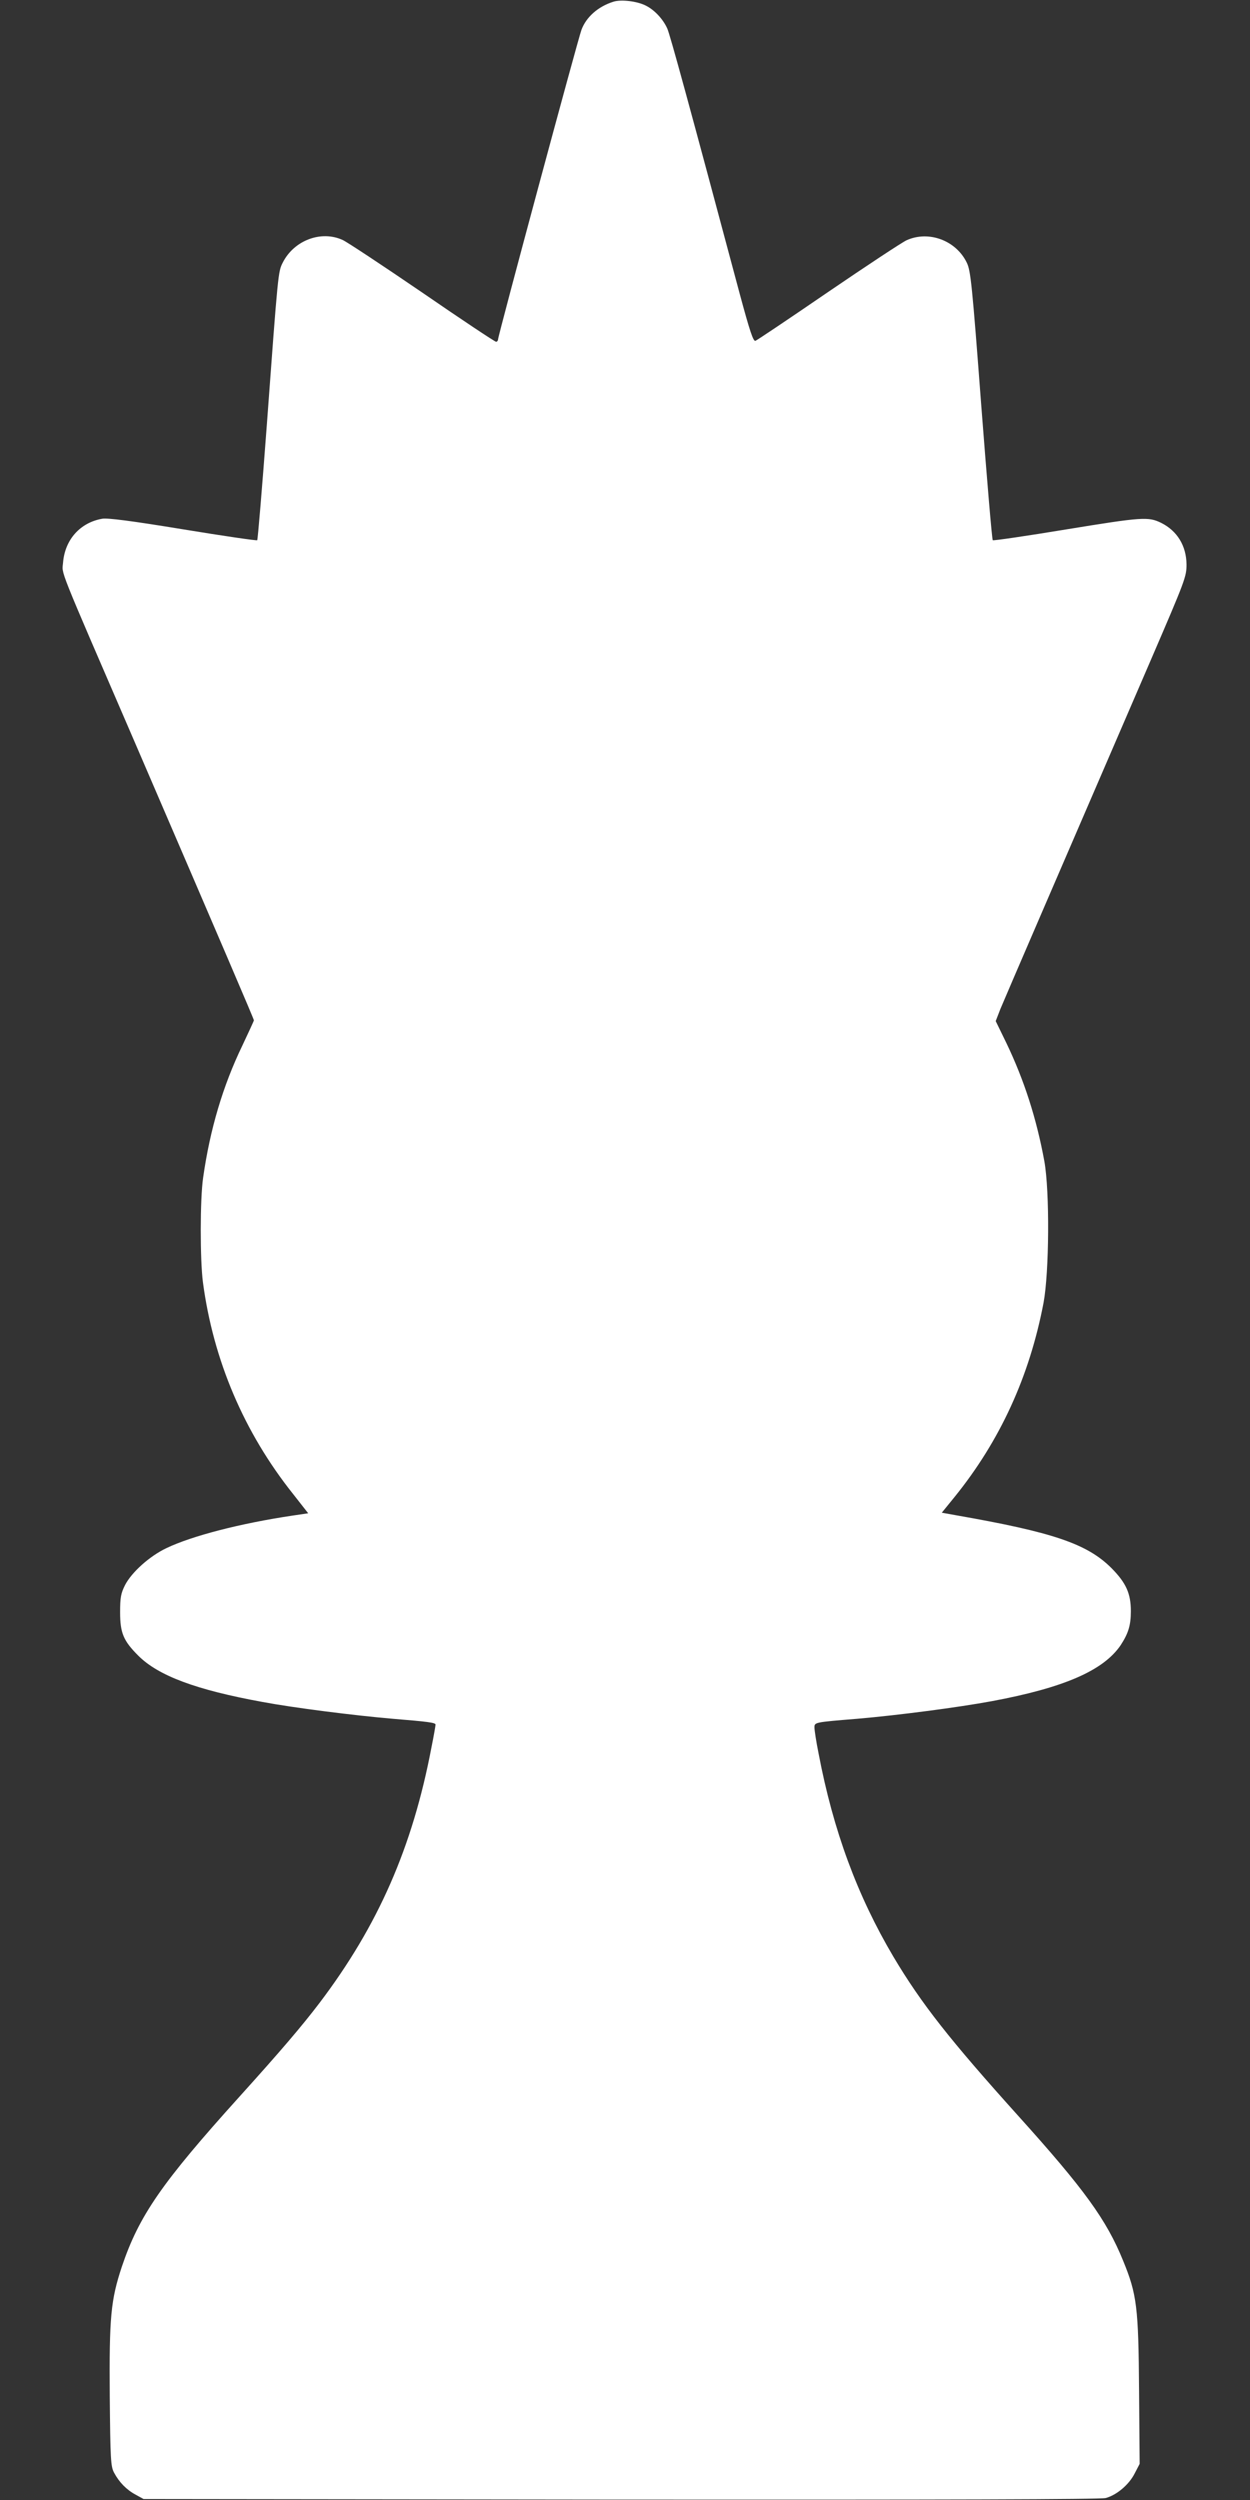
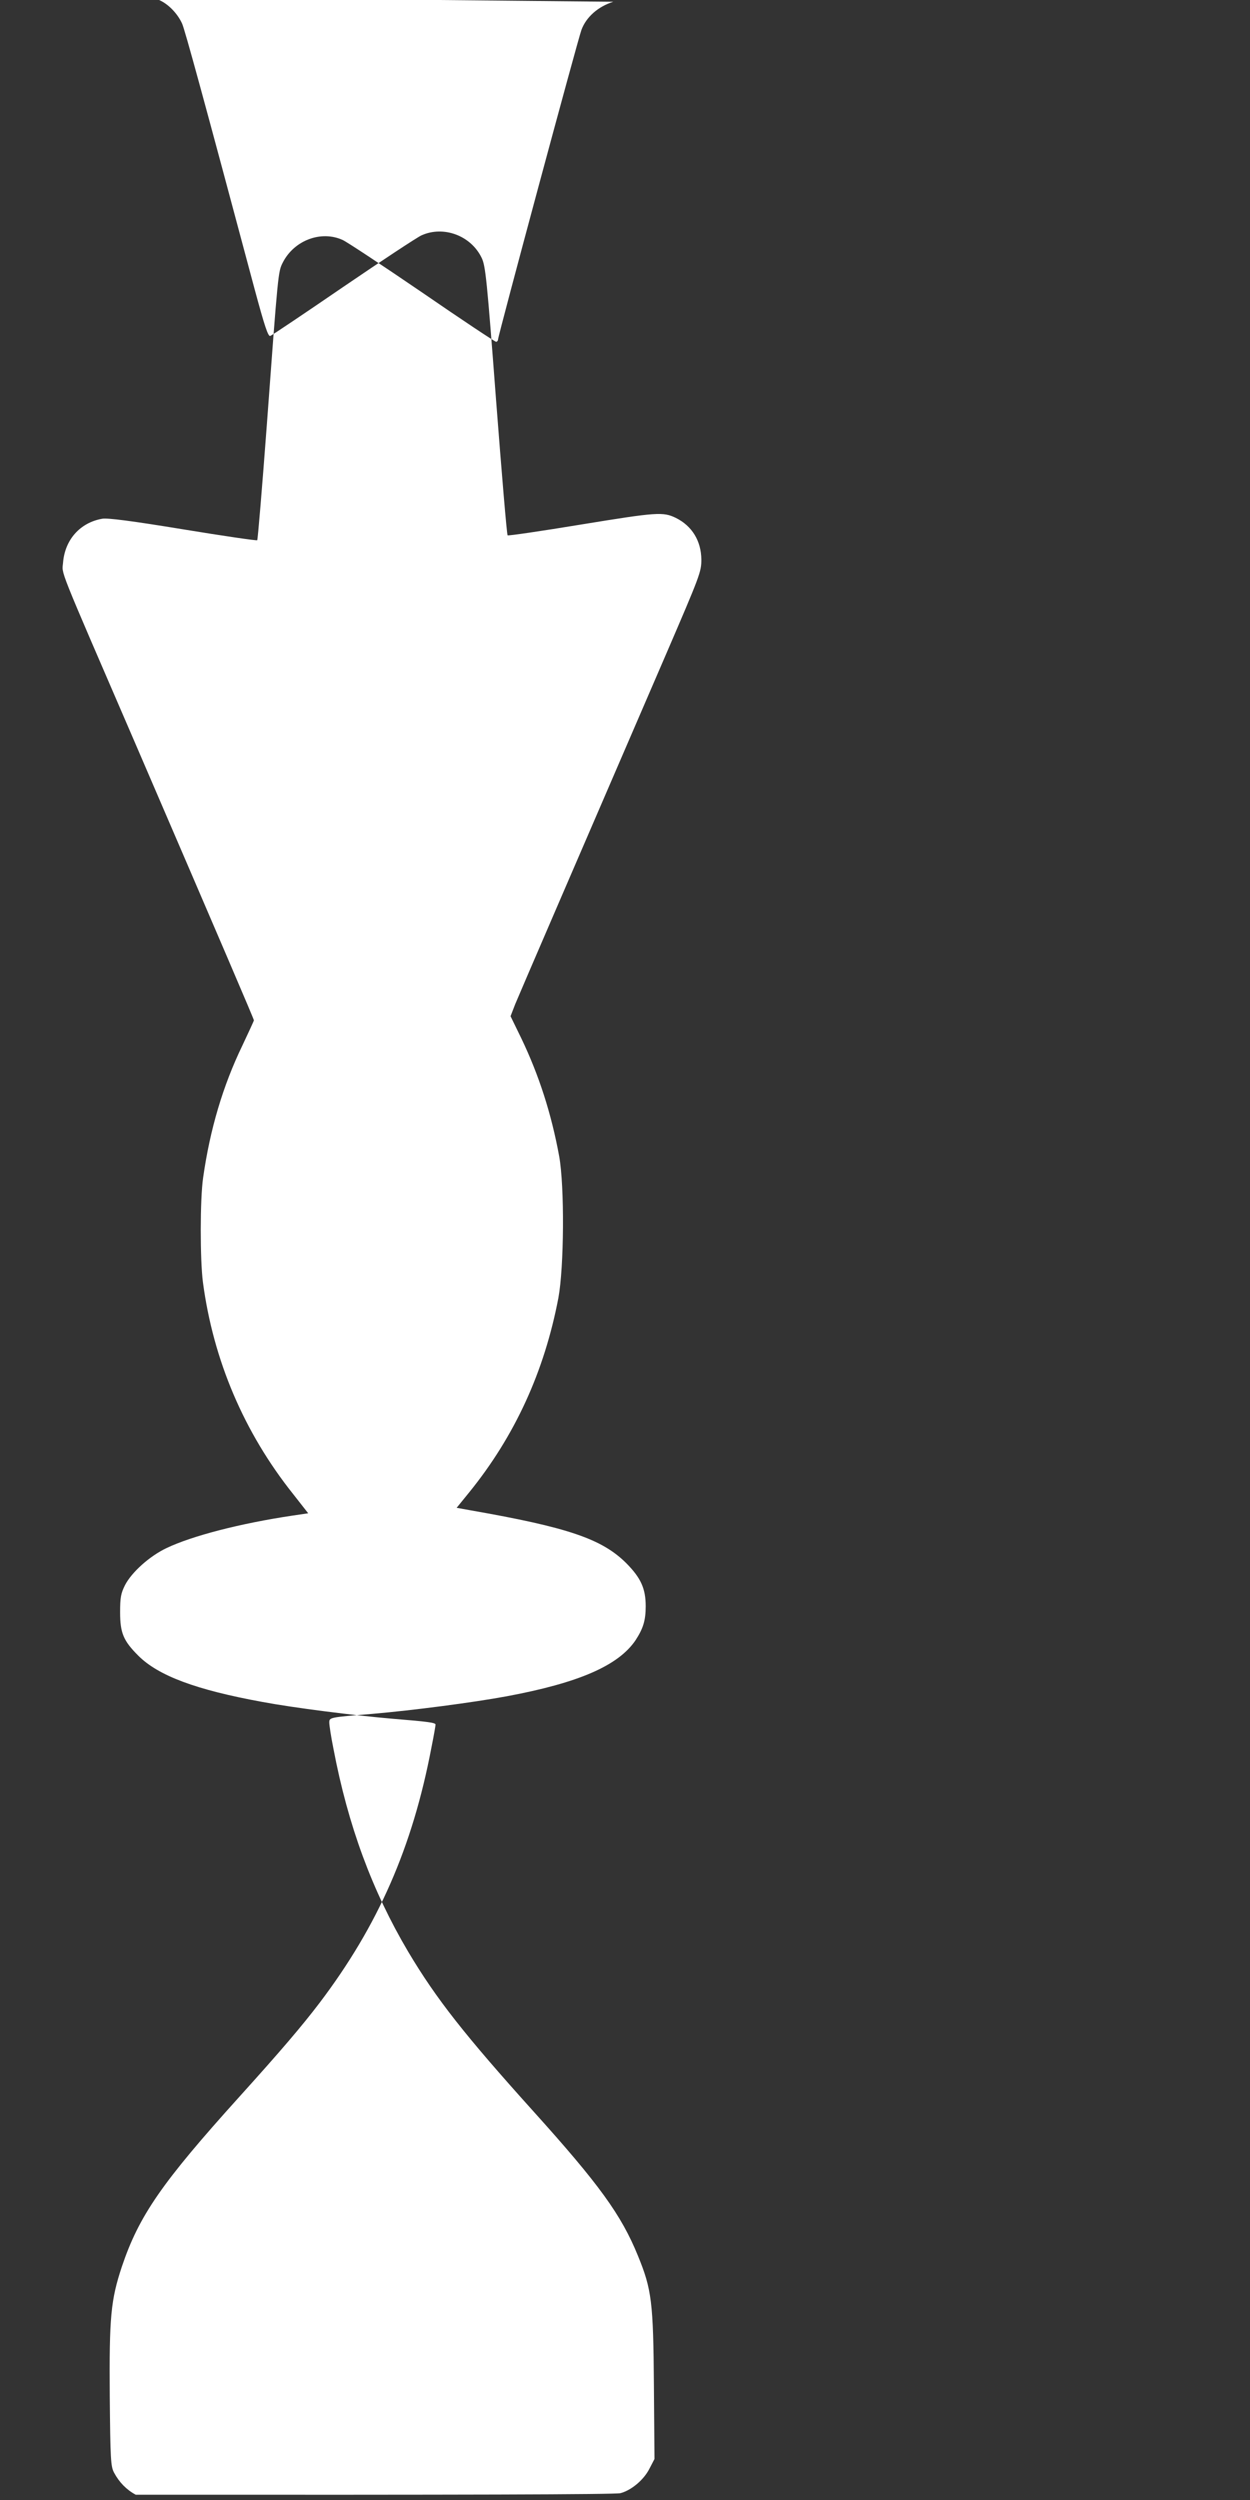
<svg xmlns="http://www.w3.org/2000/svg" version="1.0" width="640pt" height="1280pt" viewBox="0 0 640 1280" preserveAspectRatio="xMidYMid meet">
  <rect x="0" y="0" width="640" height="1280" fill="#333333" stroke="none" />
  <g transform="translate(0,1280) scale(0.1,-0.1)" fill="#ffffff" stroke="none">
-     <path d="M3140 12791 c-79 -25 -139 -79 -163 -144 -18 -48 -427 -1566 -427 -1585 0 -6 -5 -12 -10 -12 -6 0 -176 113 -378 252 -202 138 -385 259 -407 269 -110 51 -249 -1 -307 -115 -24 -47 -24 -46 -82 -834 -24 -321 -46 -585 -49 -588 -3 -3 -174 22 -381 56 -262 43 -386 59 -413 54 -113 -20 -190 -107 -200 -223 -5 -66 -36 12 367 -921 445 -1033 610 -1418 610 -1424 0 -3 -27 -61 -59 -129 -100 -207 -166 -430 -201 -677 -16 -110 -16 -419 -1 -535 53 -399 210 -769 463 -1086 l76 -97 -81 -12 c-268 -40 -514 -104 -644 -166 -87 -41 -179 -124 -213 -190 -21 -42 -25 -63 -25 -139 0 -106 17 -146 93 -222 103 -103 296 -175 636 -237 160 -30 468 -69 666 -86 184 -15 220 -20 220 -30 0 -5 -9 -58 -21 -117 -97 -511 -273 -912 -573 -1308 -89 -117 -197 -244 -410 -480 -398 -441 -514 -609 -602 -870 -57 -172 -65 -259 -62 -664 3 -325 5 -359 22 -391 26 -49 64 -88 111 -113 l40 -22 2444 -3 c1661 -1 2456 1 2482 8 56 15 119 68 148 125 l26 50 -3 375 c-3 428 -11 493 -82 666 -85 209 -199 366 -535 739 -351 390 -497 575 -641 817 -184 311 -308 645 -383 1041 -12 59 -21 119 -21 132 0 27 -1 27 220 45 209 18 515 58 688 90 370 69 572 157 660 287 39 60 52 101 52 174 0 91 -25 145 -99 220 -125 125 -300 184 -797 271 l-72 13 65 80 c233 288 384 617 456 995 29 157 32 569 4 725 -40 218 -103 414 -194 604 l-55 113 24 62 c23 56 320 744 772 1791 174 404 181 422 181 485 -1 96 -48 172 -130 213 -66 32 -96 30 -482 -33 -206 -34 -377 -59 -380 -56 -4 3 -30 314 -59 691 -47 621 -54 689 -74 730 -55 114 -195 166 -308 115 -24 -11 -204 -130 -402 -265 -197 -135 -364 -247 -372 -250 -11 -5 -29 49 -81 242 -256 958 -358 1332 -371 1358 -22 48 -65 94 -109 116 -44 23 -128 33 -167 20z" />
+     <path d="M3140 12791 c-79 -25 -139 -79 -163 -144 -18 -48 -427 -1566 -427 -1585 0 -6 -5 -12 -10 -12 -6 0 -176 113 -378 252 -202 138 -385 259 -407 269 -110 51 -249 -1 -307 -115 -24 -47 -24 -46 -82 -834 -24 -321 -46 -585 -49 -588 -3 -3 -174 22 -381 56 -262 43 -386 59 -413 54 -113 -20 -190 -107 -200 -223 -5 -66 -36 12 367 -921 445 -1033 610 -1418 610 -1424 0 -3 -27 -61 -59 -129 -100 -207 -166 -430 -201 -677 -16 -110 -16 -419 -1 -535 53 -399 210 -769 463 -1086 l76 -97 -81 -12 c-268 -40 -514 -104 -644 -166 -87 -41 -179 -124 -213 -190 -21 -42 -25 -63 -25 -139 0 -106 17 -146 93 -222 103 -103 296 -175 636 -237 160 -30 468 -69 666 -86 184 -15 220 -20 220 -30 0 -5 -9 -58 -21 -117 -97 -511 -273 -912 -573 -1308 -89 -117 -197 -244 -410 -480 -398 -441 -514 -609 -602 -870 -57 -172 -65 -259 -62 -664 3 -325 5 -359 22 -391 26 -49 64 -88 111 -113 c1661 -1 2456 1 2482 8 56 15 119 68 148 125 l26 50 -3 375 c-3 428 -11 493 -82 666 -85 209 -199 366 -535 739 -351 390 -497 575 -641 817 -184 311 -308 645 -383 1041 -12 59 -21 119 -21 132 0 27 -1 27 220 45 209 18 515 58 688 90 370 69 572 157 660 287 39 60 52 101 52 174 0 91 -25 145 -99 220 -125 125 -300 184 -797 271 l-72 13 65 80 c233 288 384 617 456 995 29 157 32 569 4 725 -40 218 -103 414 -194 604 l-55 113 24 62 c23 56 320 744 772 1791 174 404 181 422 181 485 -1 96 -48 172 -130 213 -66 32 -96 30 -482 -33 -206 -34 -377 -59 -380 -56 -4 3 -30 314 -59 691 -47 621 -54 689 -74 730 -55 114 -195 166 -308 115 -24 -11 -204 -130 -402 -265 -197 -135 -364 -247 -372 -250 -11 -5 -29 49 -81 242 -256 958 -358 1332 -371 1358 -22 48 -65 94 -109 116 -44 23 -128 33 -167 20z" />
  </g>
</svg>